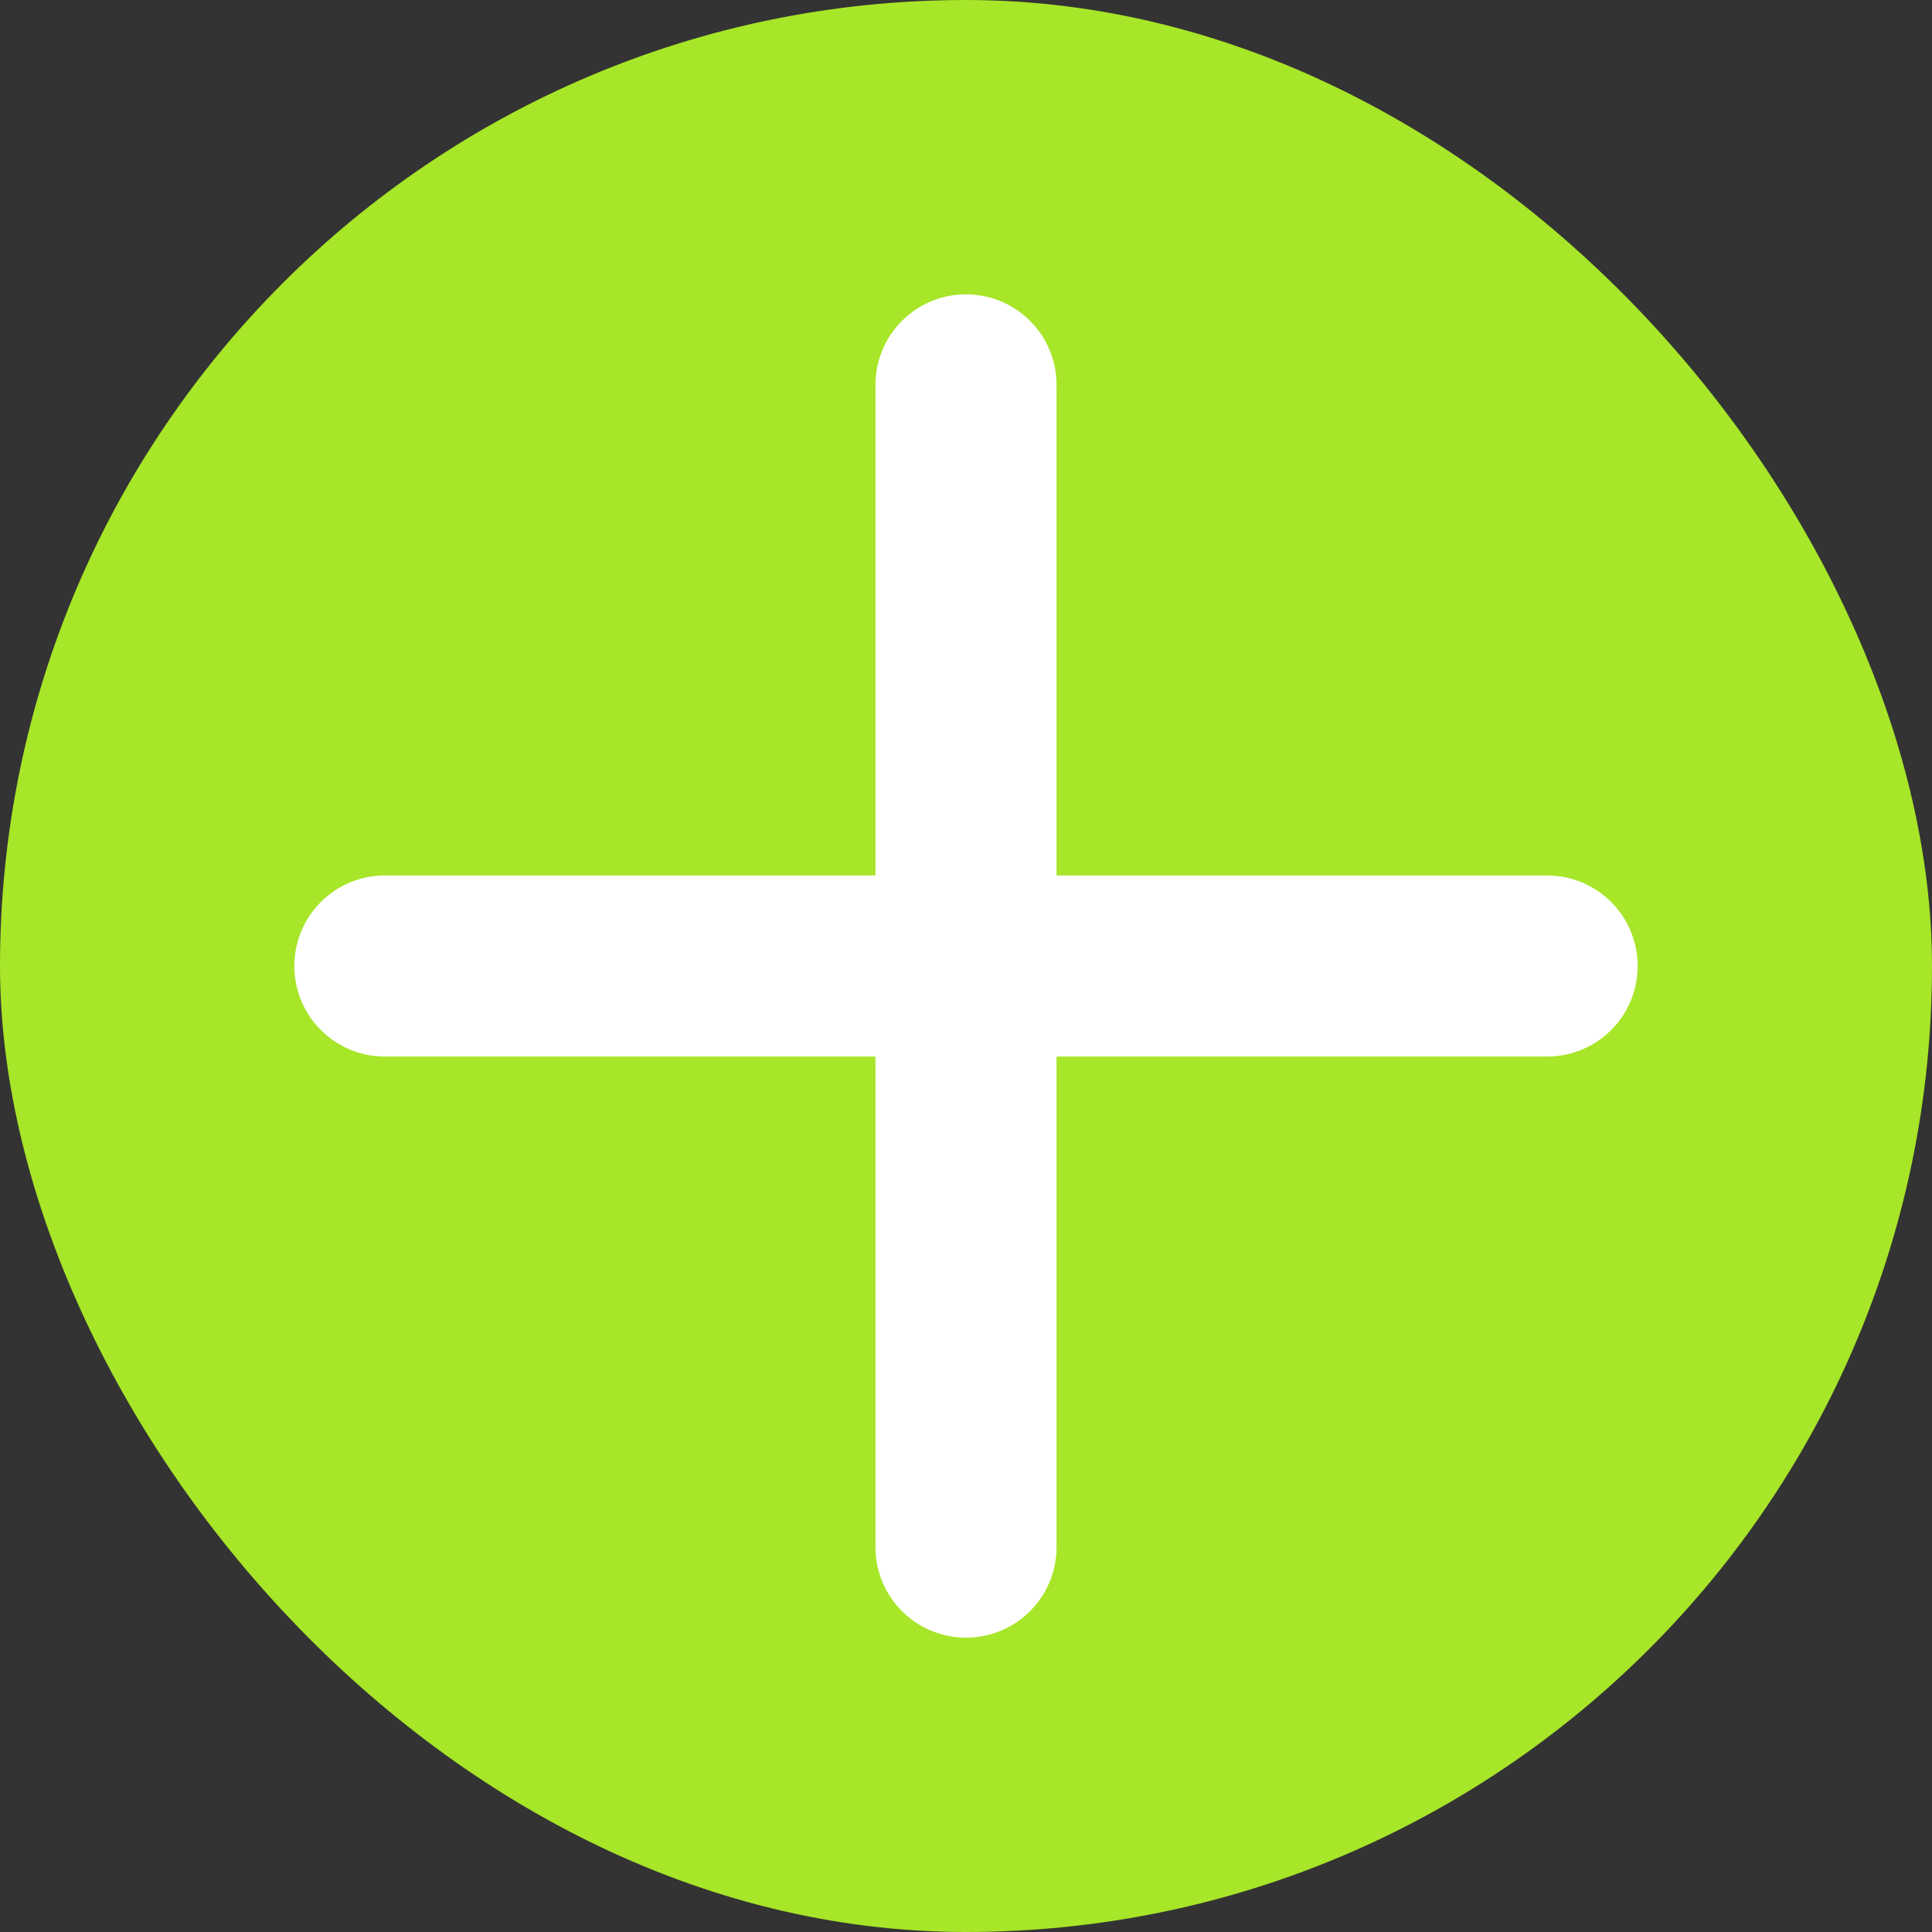
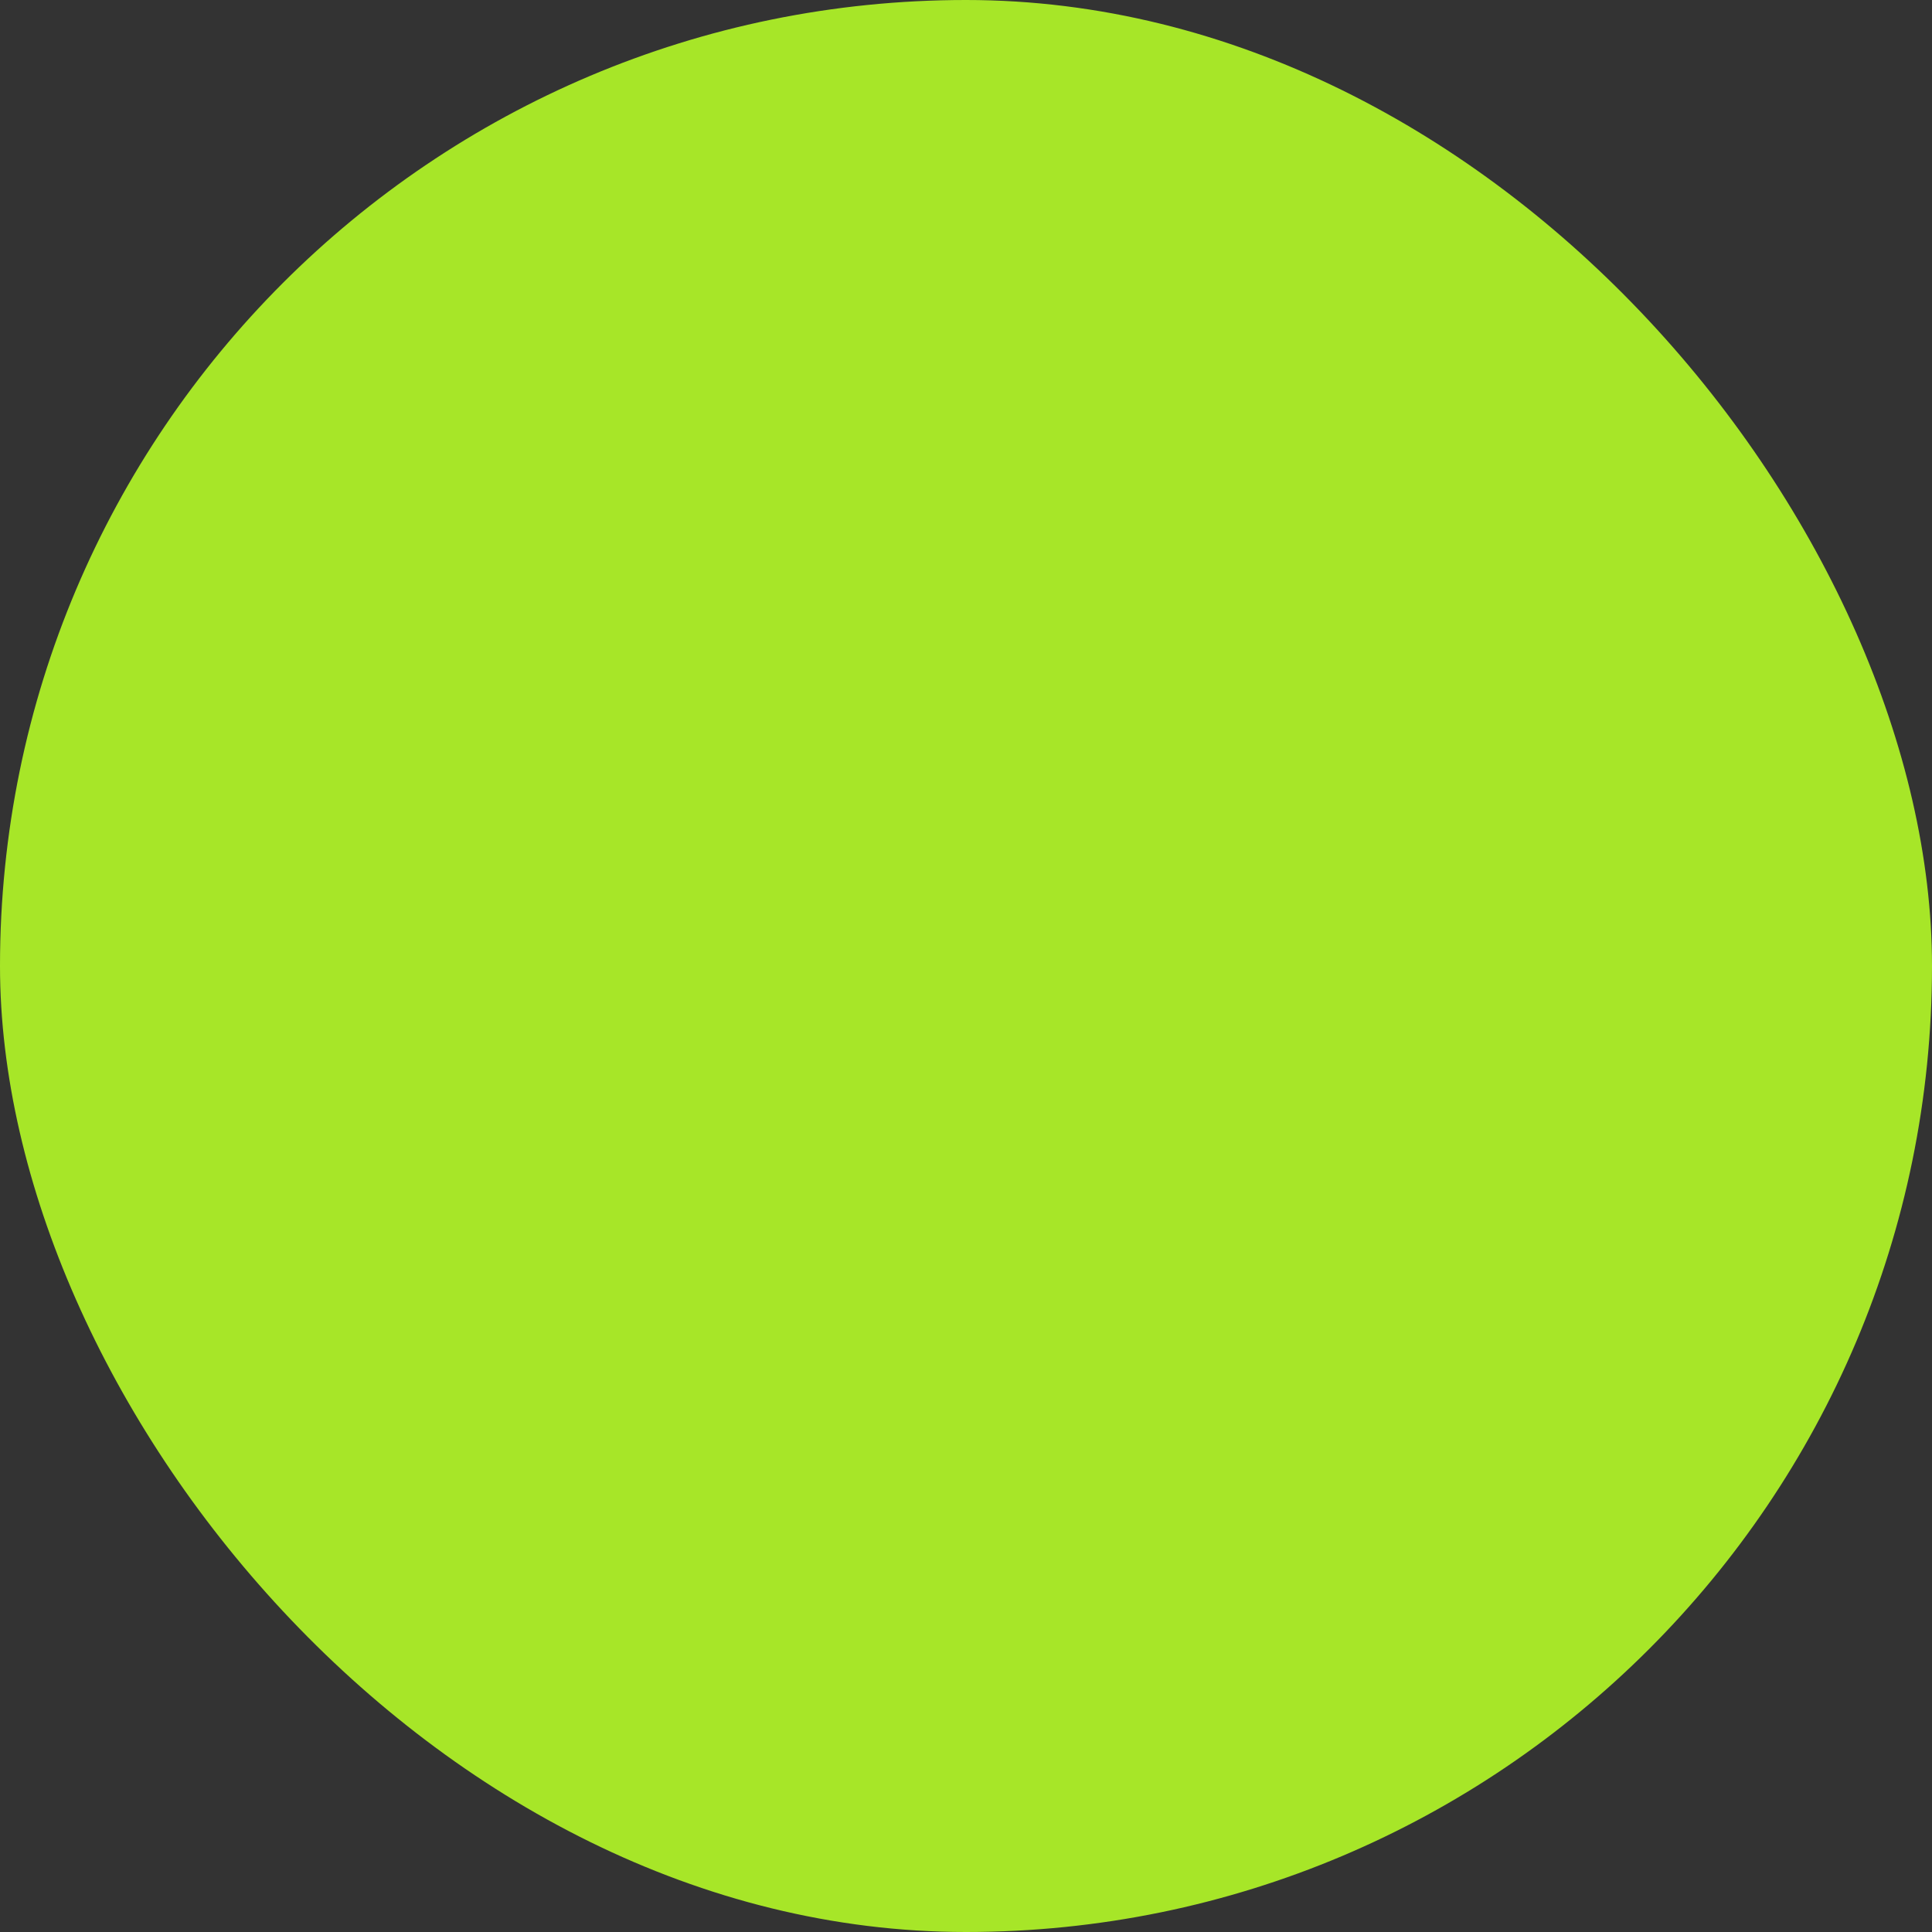
<svg xmlns="http://www.w3.org/2000/svg" width="32" height="32" fill="none">
  <rect width="100%" height="100%" fill="#333333" stroke="none" />
  <clipPath id="a">
-     <path d="M2 2h28v28H2z" />
-   </clipPath>
+     </clipPath>
  <rect width="32" height="32" fill="#a7e628" rx="16" />
  <g stroke="#fff" stroke-linecap="round" stroke-linejoin="round" stroke-width="3" clip-path="url(#a)">
    <path d="M6.375 16h19.25M16 6.375v19.25" />
  </g>
</svg>